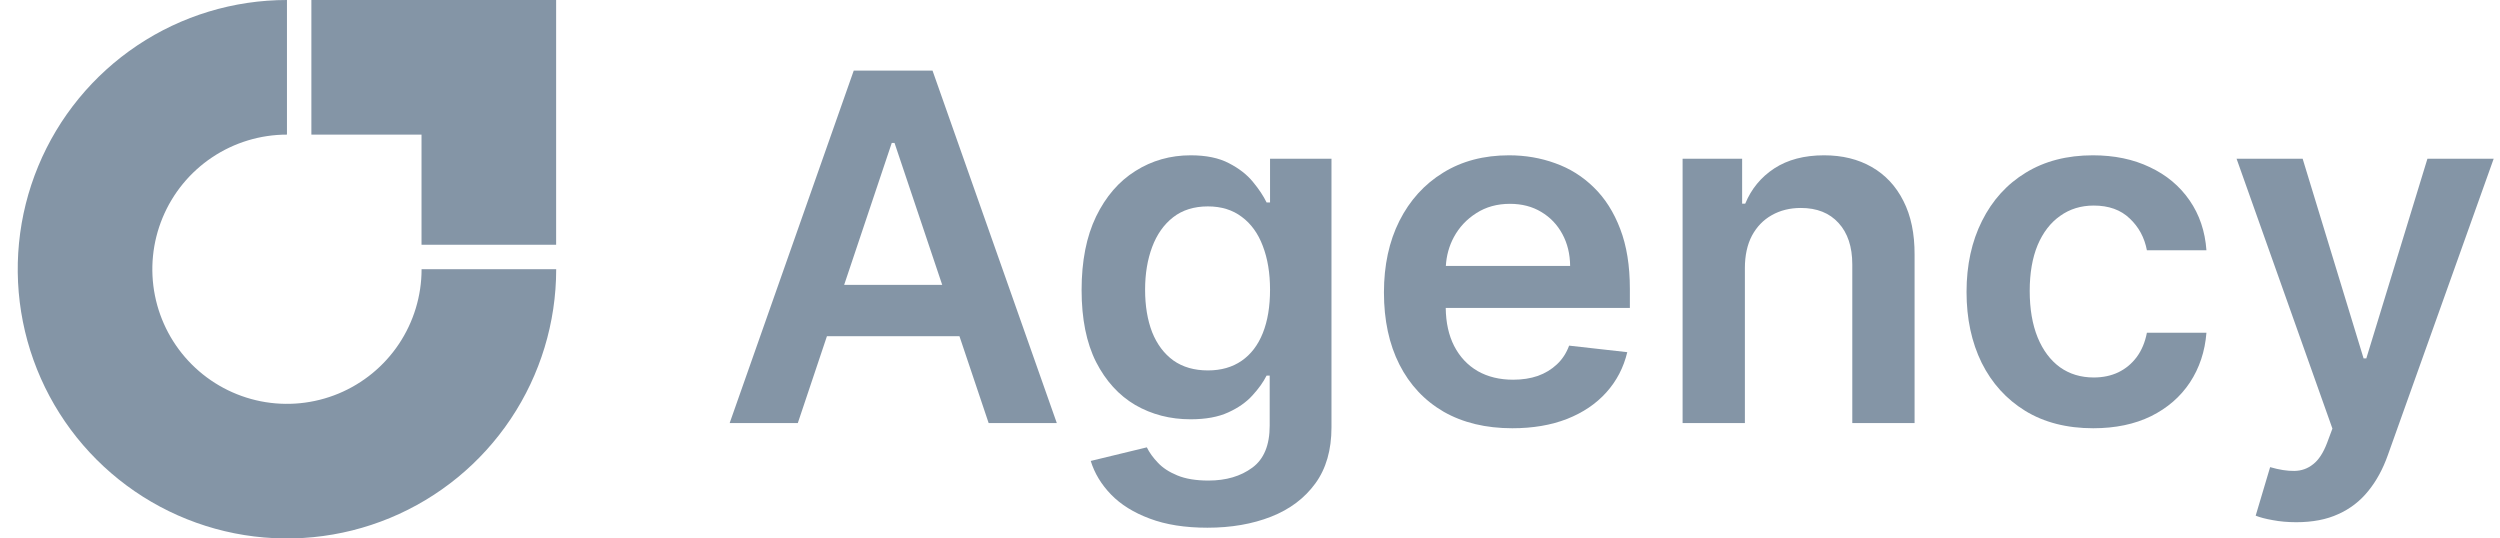
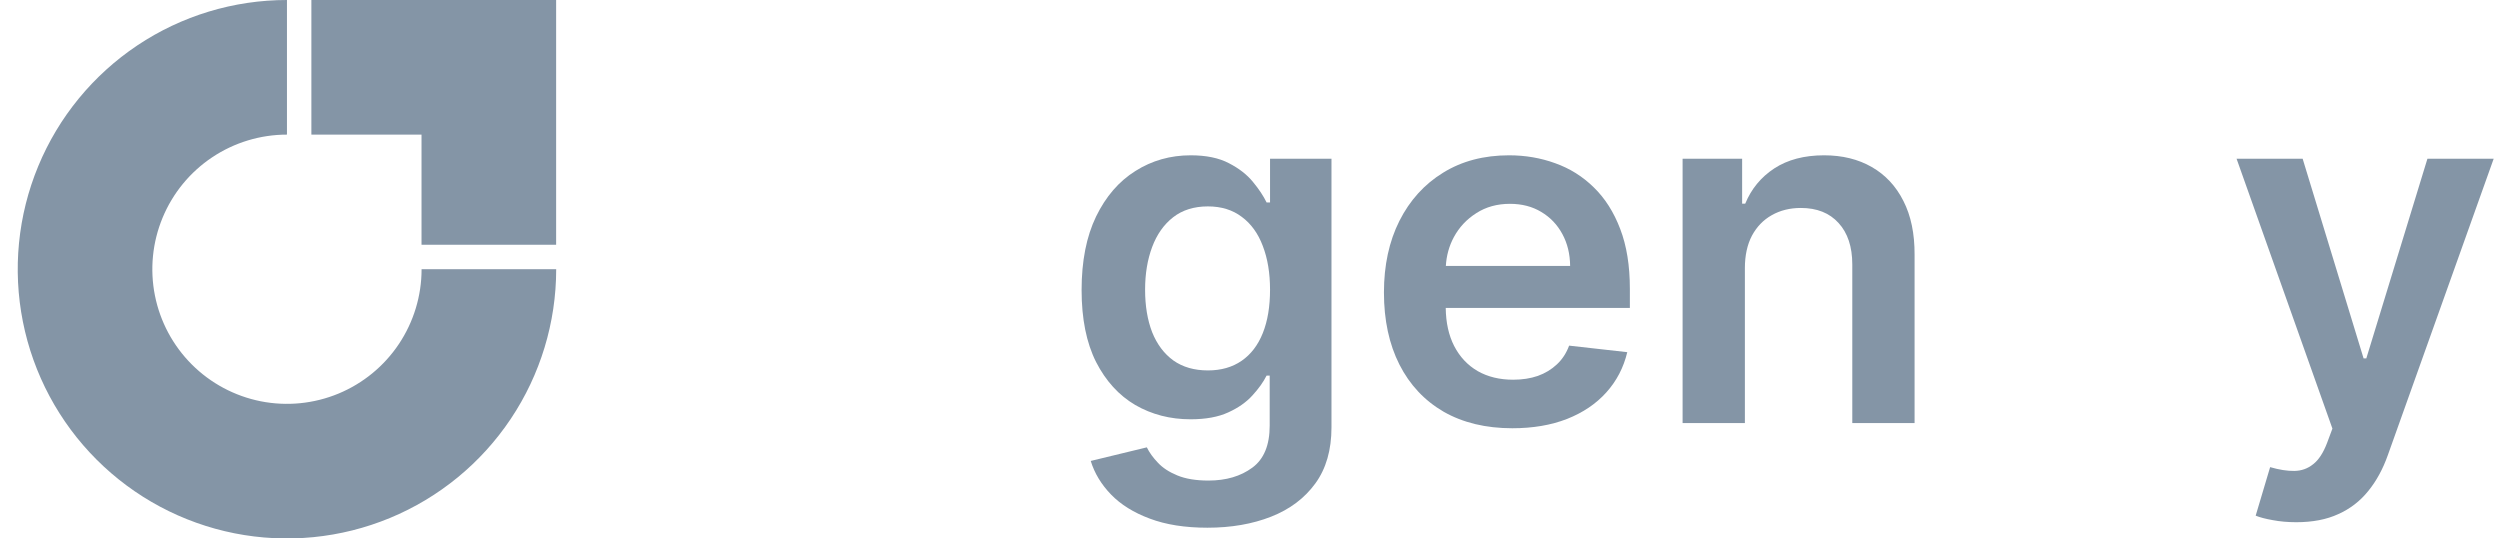
<svg xmlns="http://www.w3.org/2000/svg" width="130" height="28" viewBox="0 0 130 28" fill="none">
  <path d="M28.922 14C28.922 16.769 28.101 19.476 26.562 21.778C25.024 24.08 22.838 25.875 20.279 26.934C17.721 27.994 14.906 28.271 12.191 27.731C9.475 27.191 6.98 25.857 5.022 23.899C3.064 21.942 1.731 19.447 1.191 16.731C0.651 14.015 0.928 11.201 1.988 8.642C3.047 6.084 4.842 3.898 7.144 2.359C9.446 0.821 12.153 0 14.922 0V7C13.537 7 12.184 7.411 11.033 8.18C9.882 8.949 8.985 10.042 8.455 11.321C7.925 12.6 7.786 14.008 8.056 15.366C8.326 16.724 8.993 17.971 9.972 18.95C10.951 19.929 12.198 20.595 13.556 20.866C14.914 21.136 16.322 20.997 17.601 20.467C18.88 19.937 19.973 19.04 20.742 17.889C21.511 16.738 21.922 15.384 21.922 14H28.922Z" fill="#8495A6" />
  <path d="M27.66 0L27.639 0L16.192 0V7H21.919V12.727L28.919 12.727L28.919 1.281L28.919 1.259V0H27.66Z" fill="#8495A6" />
-   <path fill-rule="evenodd" clip-rule="evenodd" d="M41.486 22H37.942L44.394 3.673H48.492L54.954 22H51.41L49.891 17.481H43.001L41.486 22ZM46.515 7.431L48.995 14.814H43.896L46.372 7.431H46.515Z" fill="#8495A6" />
  <path fill-rule="evenodd" clip-rule="evenodd" d="M59.787 26.967C60.622 27.283 61.621 27.441 62.785 27.441C64.02 27.441 65.124 27.25 66.096 26.868C67.068 26.486 67.835 25.911 68.396 25.141C68.957 24.372 69.237 23.399 69.237 22.224V8.255H66.042V10.528H65.863C65.702 10.194 65.467 9.839 65.156 9.463C64.846 9.081 64.428 8.756 63.904 8.487C63.385 8.213 62.722 8.076 61.917 8.076C60.861 8.076 59.903 8.347 59.044 8.89C58.185 9.427 57.502 10.217 56.995 11.261C56.494 12.3 56.243 13.573 56.243 15.083C56.243 16.58 56.494 17.827 56.995 18.823C57.502 19.814 58.182 20.559 59.035 21.061C59.894 21.556 60.852 21.803 61.908 21.803C62.695 21.803 63.349 21.684 63.868 21.445C64.393 21.207 64.813 20.911 65.129 20.559C65.452 20.207 65.696 19.864 65.863 19.53H66.024V22.134C66.024 23.148 65.723 23.876 65.121 24.318C64.518 24.765 63.757 24.989 62.839 24.989C62.188 24.989 61.648 24.899 61.219 24.721C60.795 24.547 60.458 24.327 60.208 24.058C59.957 23.796 59.766 23.53 59.635 23.262L56.718 23.969C56.914 24.607 57.266 25.189 57.773 25.714C58.281 26.239 58.952 26.657 59.787 26.967ZM64.566 18.761C64.082 19.095 63.498 19.262 62.812 19.262C62.102 19.262 61.502 19.089 61.013 18.743C60.53 18.391 60.163 17.901 59.912 17.275C59.668 16.643 59.545 15.906 59.545 15.065C59.545 14.236 59.668 13.496 59.912 12.845C60.157 12.189 60.521 11.673 61.004 11.297C61.487 10.921 62.09 10.733 62.812 10.733C63.51 10.733 64.097 10.915 64.575 11.279C65.058 11.637 65.422 12.141 65.666 12.792C65.917 13.442 66.042 14.2 66.042 15.065C66.042 15.942 65.917 16.693 65.666 17.32C65.416 17.946 65.049 18.427 64.566 18.761Z" fill="#8495A6" />
  <path fill-rule="evenodd" clip-rule="evenodd" d="M78.641 22.269C77.263 22.269 76.072 21.982 75.07 21.41C74.074 20.831 73.307 20.014 72.77 18.957C72.233 17.896 71.965 16.646 71.965 15.208C71.965 13.794 72.233 12.553 72.77 11.485C73.313 10.411 74.071 9.576 75.043 8.98C76.016 8.377 77.158 8.076 78.471 8.076C79.318 8.076 80.117 8.213 80.869 8.487C81.627 8.756 82.295 9.173 82.873 9.74C83.458 10.307 83.918 11.029 84.251 11.906C84.586 12.777 84.753 13.815 84.753 15.02V16.013H75.178C75.187 16.778 75.333 17.438 75.616 17.991C75.908 18.558 76.317 18.993 76.842 19.298C77.367 19.596 77.981 19.745 78.685 19.745C79.157 19.745 79.583 19.679 79.965 19.548C80.347 19.411 80.678 19.211 80.958 18.948C81.239 18.686 81.451 18.361 81.594 17.973L84.618 18.313C84.427 19.113 84.064 19.811 83.527 20.407C82.996 20.998 82.316 21.457 81.486 21.785C80.657 22.108 79.709 22.269 78.641 22.269ZM75.598 12.335C75.353 12.793 75.215 13.291 75.184 13.83H81.647C81.641 13.209 81.507 12.658 81.245 12.174C80.982 11.685 80.615 11.3 80.144 11.02C79.679 10.739 79.136 10.599 78.515 10.599C77.853 10.599 77.271 10.76 76.77 11.082C76.269 11.399 75.878 11.816 75.598 12.335Z" fill="#8495A6" />
  <path d="M90.734 13.946C90.734 13.284 90.857 12.72 91.101 12.255C91.352 11.79 91.695 11.434 92.13 11.19C92.572 10.939 93.076 10.814 93.643 10.814C94.478 10.814 95.131 11.073 95.603 11.593C96.08 12.112 96.319 12.831 96.319 13.749V22H99.558V13.248C99.564 12.15 99.37 11.217 98.976 10.447C98.589 9.678 98.04 9.09 97.33 8.684C96.626 8.279 95.799 8.076 94.851 8.076C93.825 8.076 92.963 8.302 92.265 8.756C91.573 9.209 91.069 9.821 90.752 10.59H90.591V8.255H87.495V22H90.734V13.946Z" fill="#8495A6" />
-   <path d="M108.847 22.269C107.475 22.269 106.296 21.967 105.312 21.365C104.333 20.762 103.579 19.93 103.048 18.868C102.523 17.8 102.26 16.571 102.26 15.181C102.26 13.785 102.529 12.553 103.066 11.485C103.603 10.411 104.36 9.576 105.339 8.98C106.323 8.377 107.486 8.076 108.829 8.076C109.944 8.076 110.932 8.281 111.791 8.693C112.656 9.099 113.345 9.675 113.858 10.42C114.371 11.16 114.663 12.025 114.735 13.015H111.639C111.513 12.353 111.215 11.801 110.744 11.36C110.279 10.912 109.655 10.689 108.874 10.689C108.211 10.689 107.63 10.868 107.129 11.226C106.627 11.578 106.237 12.085 105.956 12.747C105.682 13.409 105.545 14.203 105.545 15.127C105.545 16.064 105.682 16.869 105.956 17.544C106.231 18.212 106.615 18.728 107.111 19.092C107.612 19.45 108.199 19.629 108.874 19.629C109.351 19.629 109.777 19.539 110.153 19.36C110.535 19.175 110.854 18.91 111.111 18.564C111.367 18.218 111.543 17.797 111.639 17.302H114.735C114.658 18.274 114.371 19.137 113.876 19.888C113.381 20.634 112.707 21.219 111.854 21.642C111 22.06 109.998 22.269 108.847 22.269Z" fill="#8495A6" />
  <path d="M119.407 27.155C118.965 27.155 118.557 27.119 118.181 27.047C117.811 26.982 117.516 26.904 117.295 26.815L118.047 24.291C118.518 24.428 118.938 24.494 119.308 24.488C119.678 24.482 120.003 24.366 120.284 24.139C120.57 23.918 120.812 23.548 121.009 23.029L121.286 22.287L116.302 8.255H119.738L122.906 18.635H123.049L126.226 8.255H129.671L124.168 23.665C123.911 24.392 123.571 25.016 123.147 25.535C122.724 26.06 122.205 26.46 121.59 26.734C120.982 27.015 120.254 27.155 119.407 27.155Z" fill="#8495A6" />
</svg>